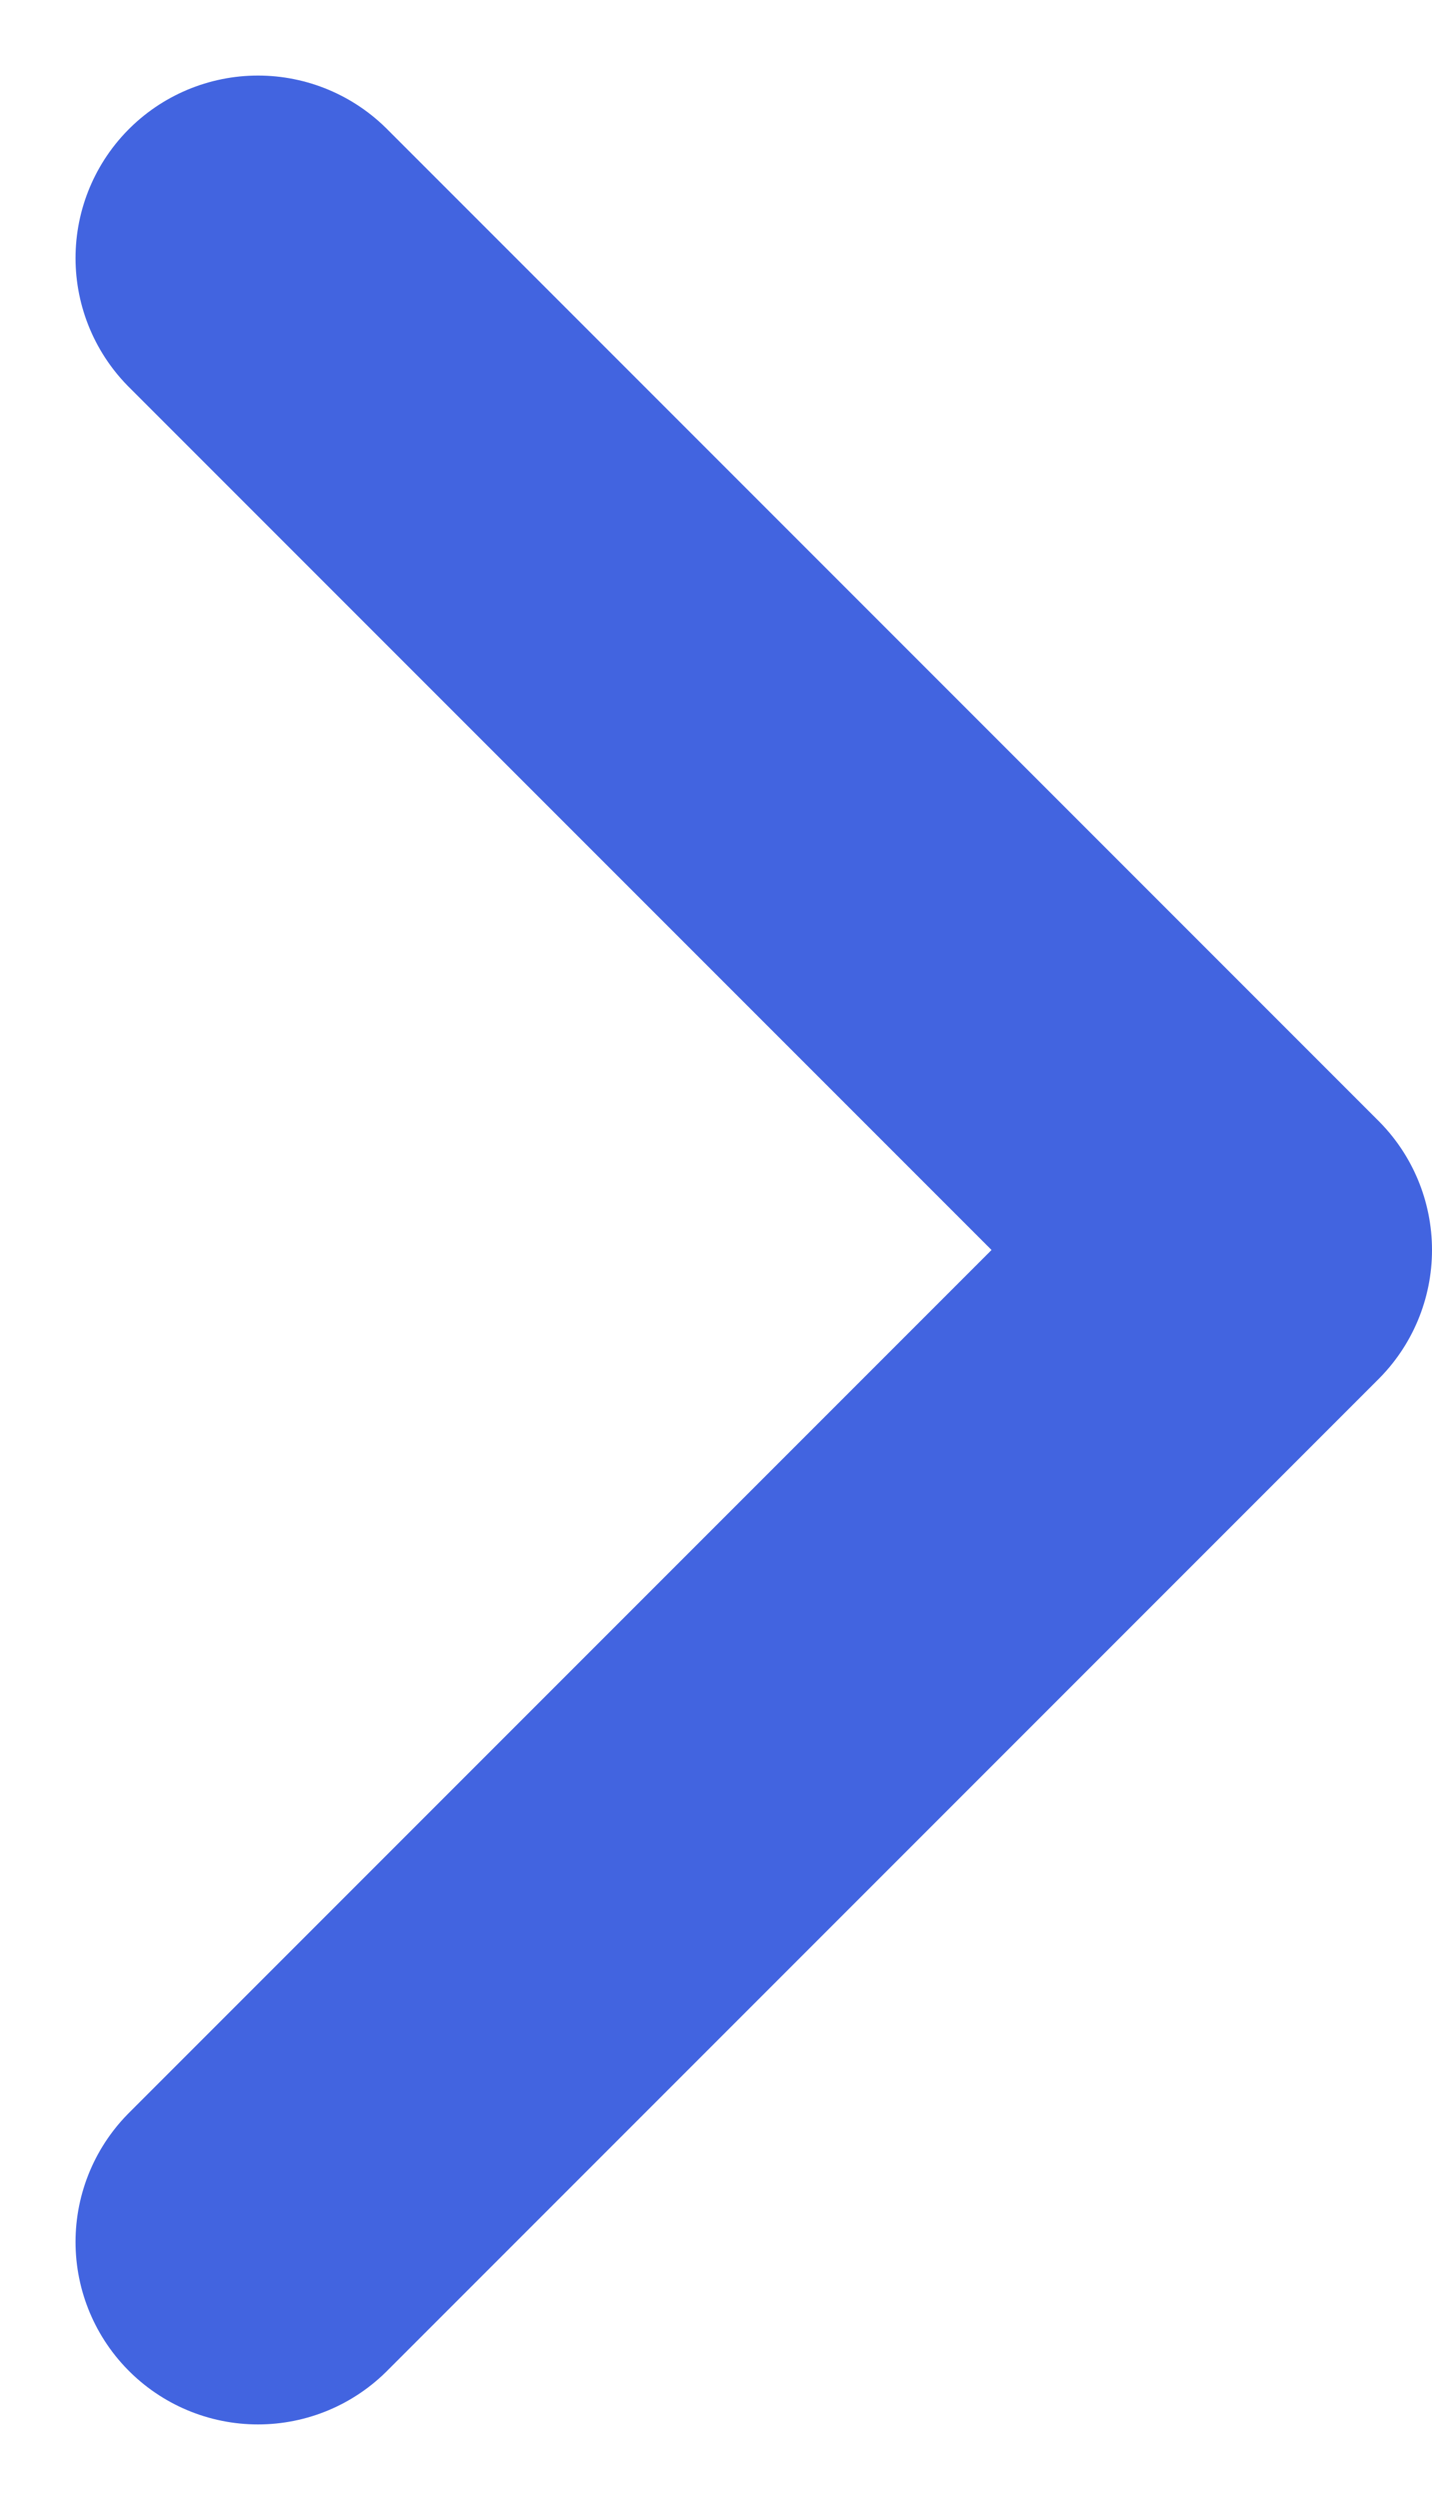
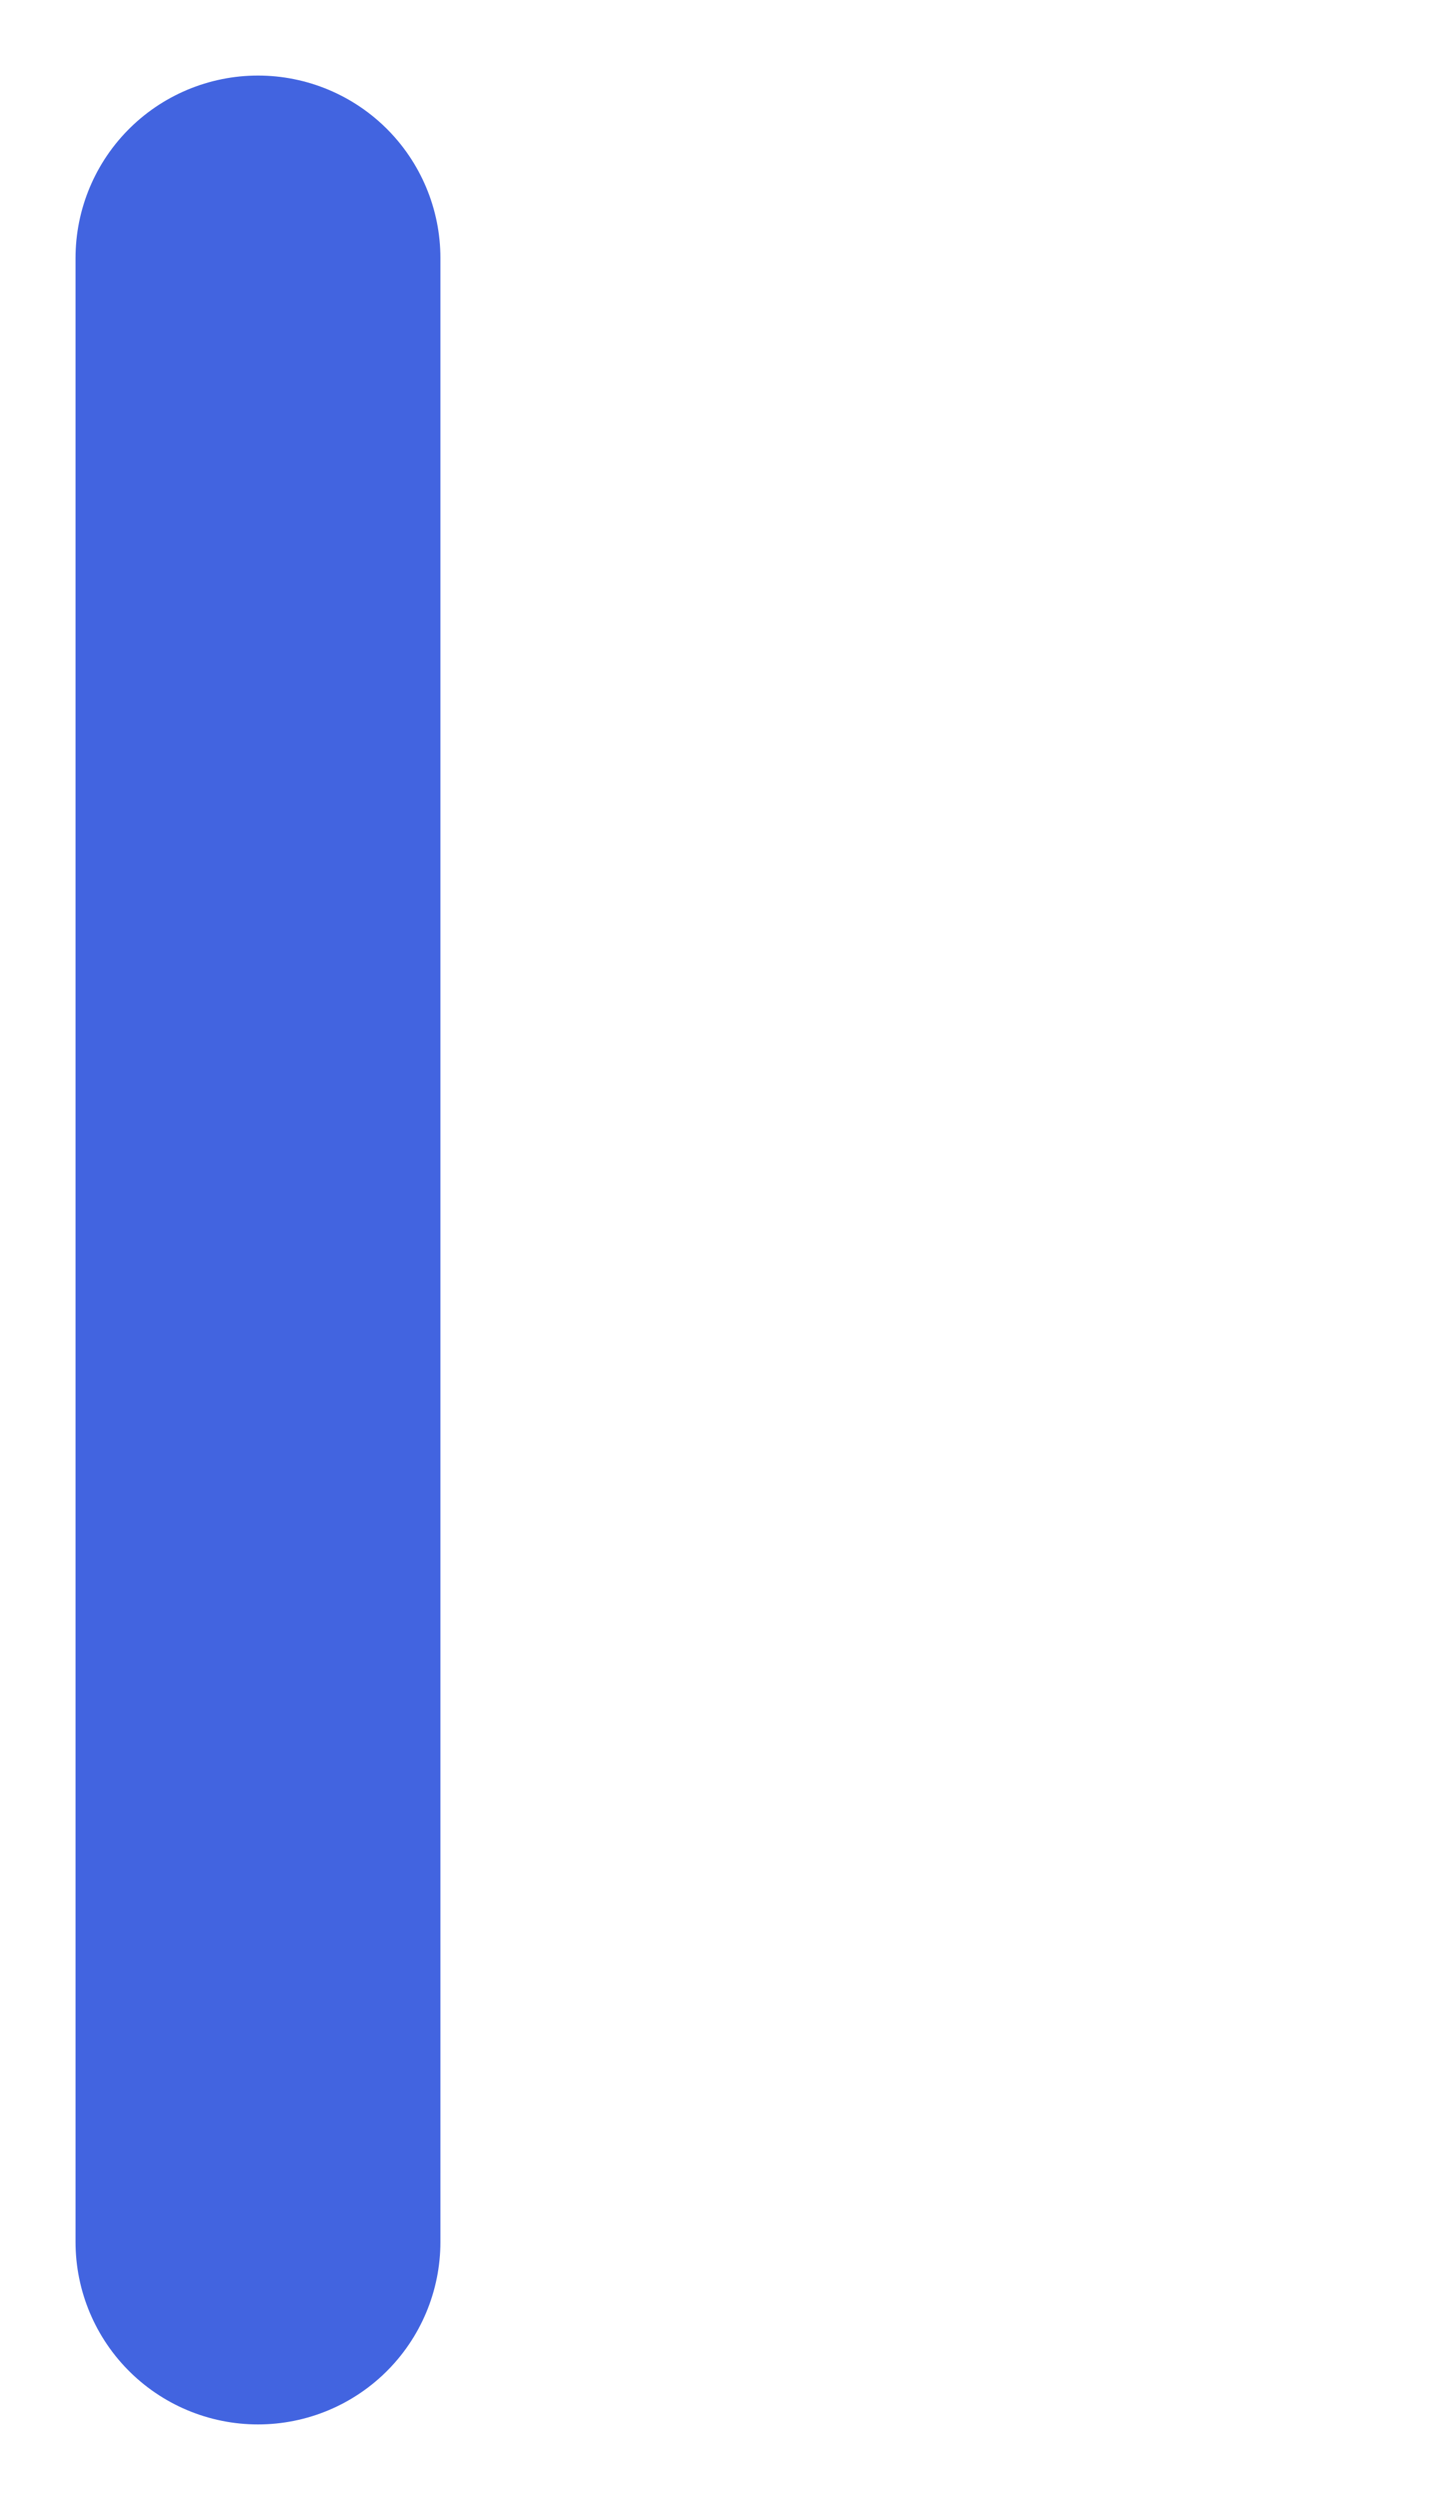
<svg xmlns="http://www.w3.org/2000/svg" width="7.849" height="13.698" viewBox="0 0 7.849 13.698">
-   <path id="Path_575" data-name="Path 575" d="M9,6l5.435,5.435L9,16.87" transform="translate(-7.586 -4.586)" fill="none" stroke="#4264e0" stroke-linecap="round" stroke-linejoin="round" stroke-width="2" />
+   <path id="Path_575" data-name="Path 575" d="M9,6L9,16.87" transform="translate(-7.586 -4.586)" fill="none" stroke="#4264e0" stroke-linecap="round" stroke-linejoin="round" stroke-width="2" />
</svg>